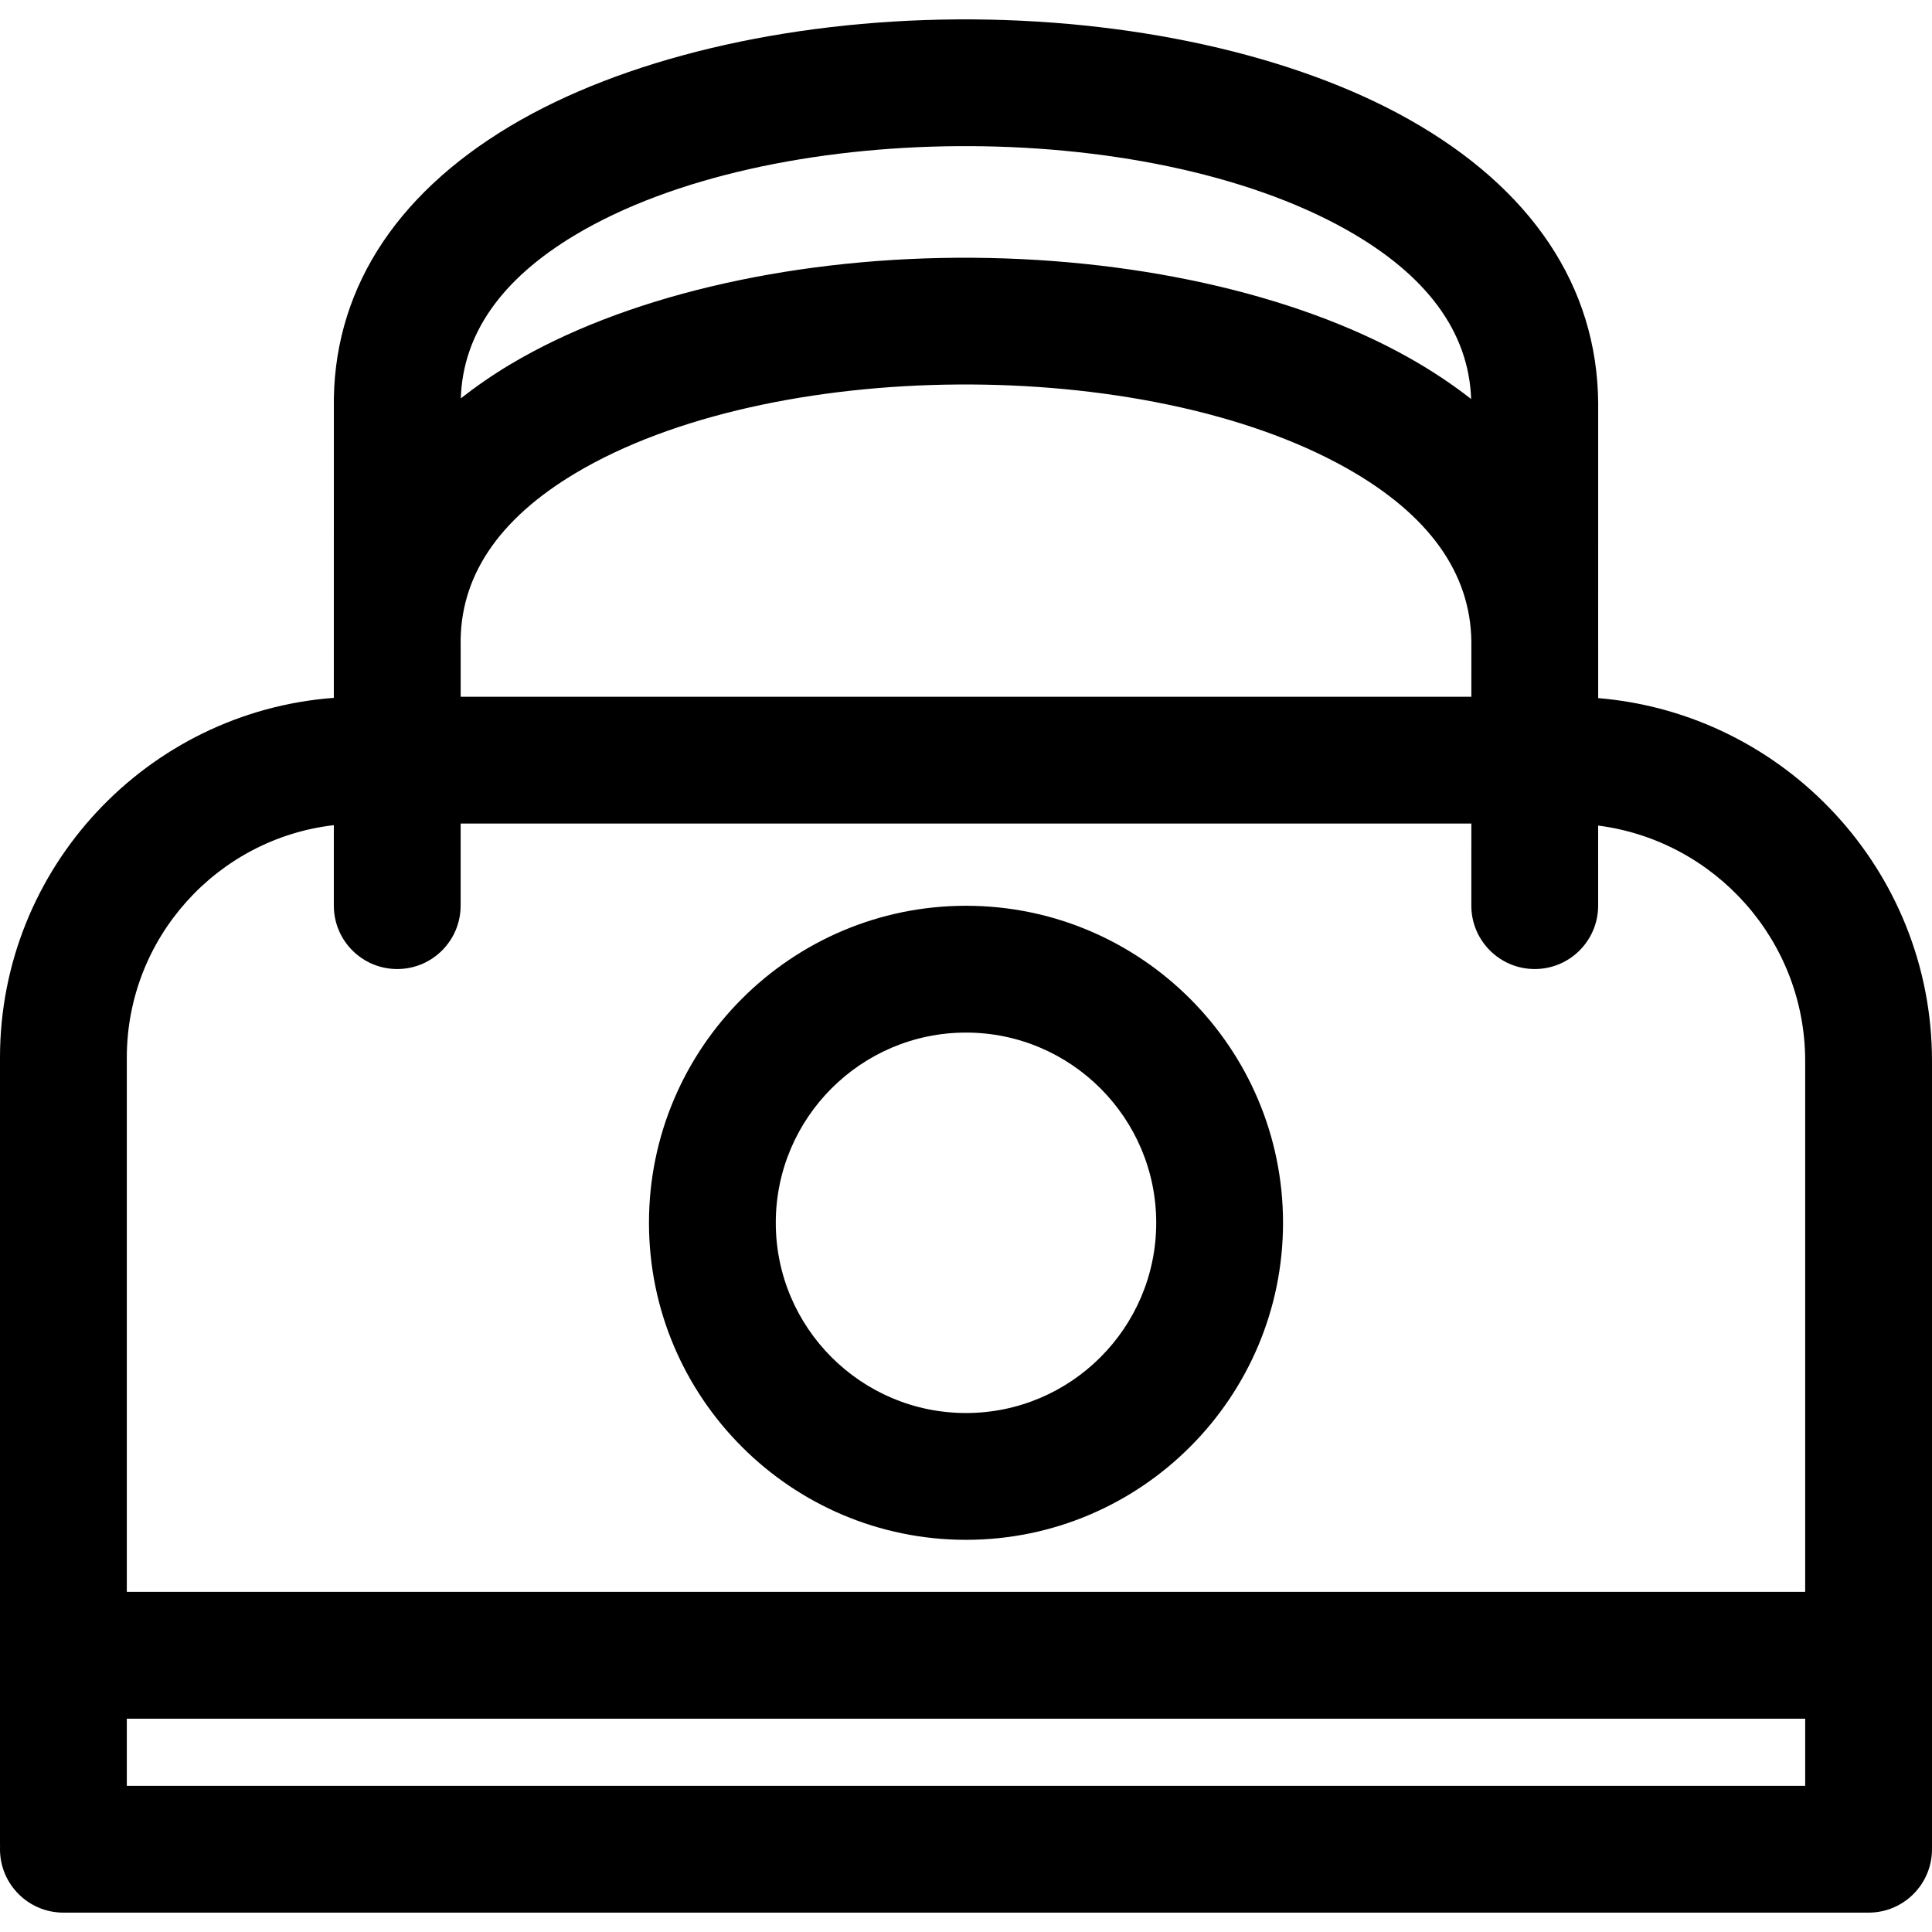
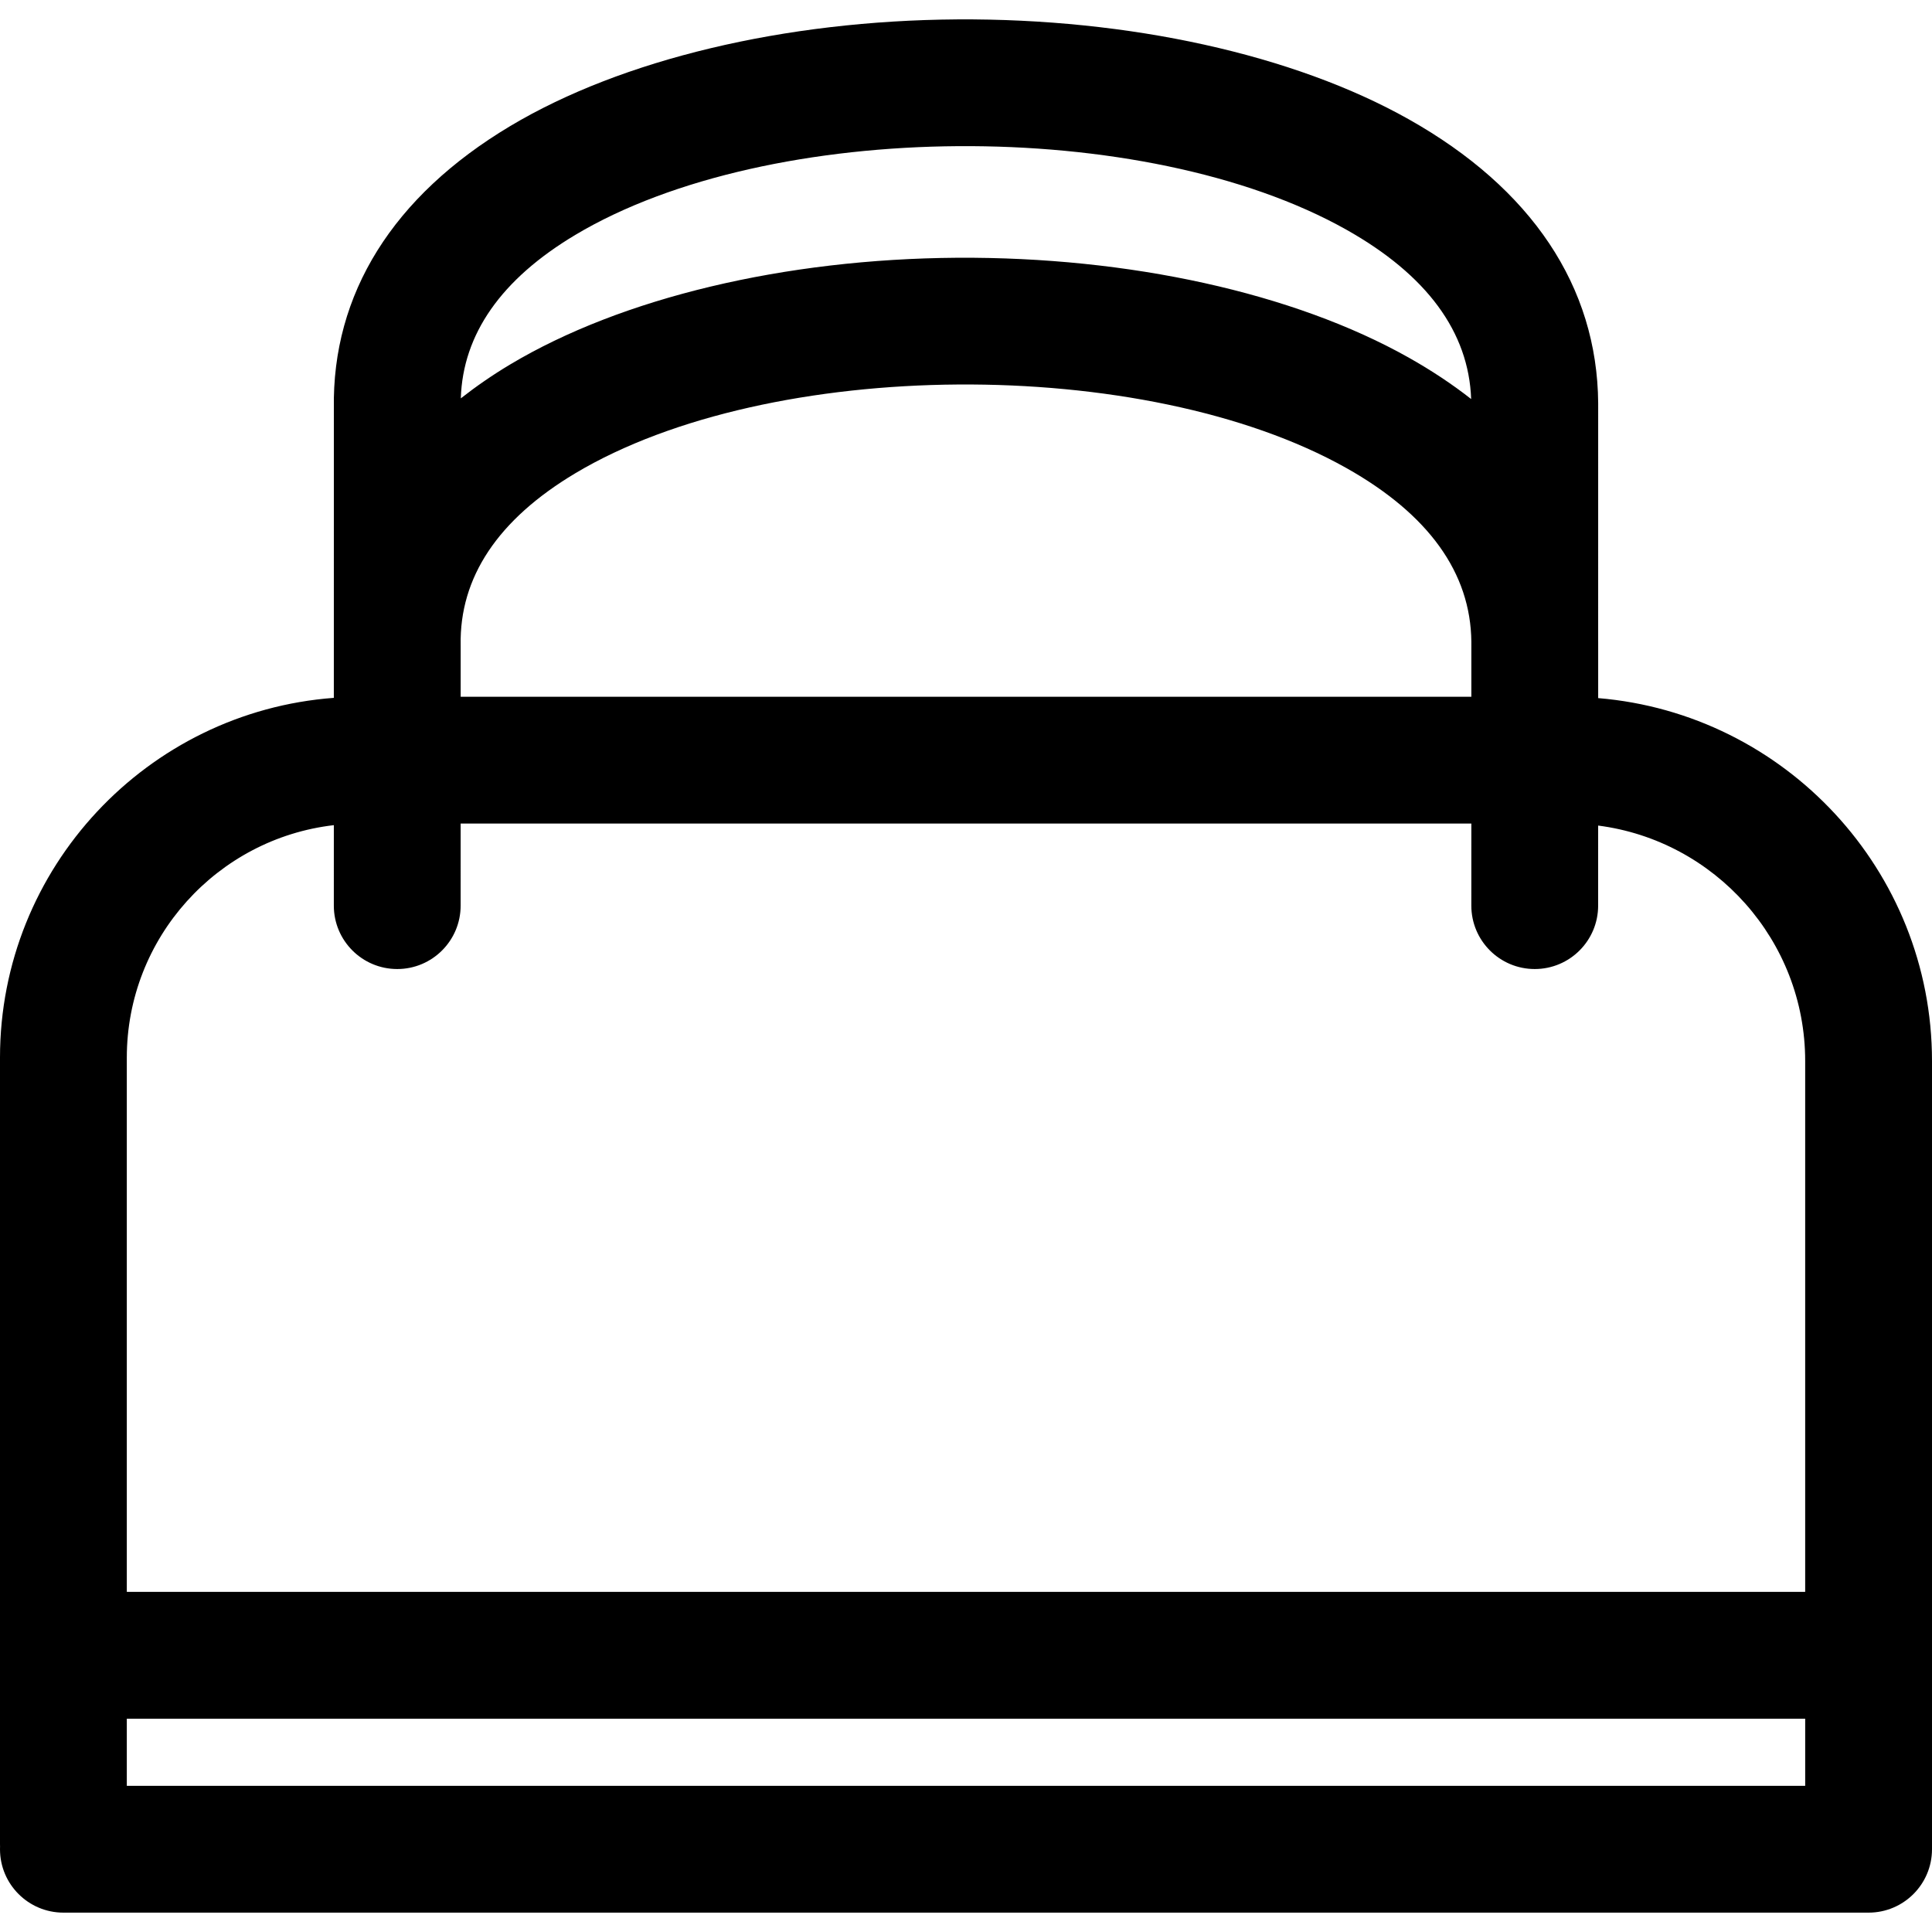
<svg xmlns="http://www.w3.org/2000/svg" version="1.1" id="Capa_1" x="0px" y="0px" viewBox="0 0 259 259" style="enable-background:new 0 0 259 259;" xml:space="preserve">
  <g>
    <g>
      <path d="M214.249,93.587c0-4.982,0-7.531,0-7.598c0-0.014-0.002-0.028-0.002-0.043c0.002-21.07,0.003-31.794,0.002-31.909    c-0.122-15.62-8.916-28.783-25.432-38.067c-15.39-8.653-37.443-13.516-60.504-13.37C105.18,2.756,83.34,7.97,68.394,16.904    c-15.725,9.399-23.896,22.498-23.637,37.882l-0.004,38.767C19.766,95.414,0,116.324,0,141.779v105.422    c0,0.118,0.002,0.234,0.007,0.351C0.002,247.669,0,247.785,0,247.903c0,4.694,3.806,8.5,8.5,8.5h242c4.694,0,8.5-3.806,8.5-8.5    V142.236C259,116.685,239.271,95.669,214.249,93.587z M61.755,86.503c-0.171-9.103,4.997-16.859,15.361-23.054    c26.064-15.582,76.302-15.925,103.371-0.708c11.034,6.203,16.671,14.055,16.76,23.306c0,2.588,0,5.079-0.001,7.356H61.756    l0.001-6.739L61.755,86.503z M77.116,31.496c26.064-15.581,76.303-15.924,103.37-0.708c10.795,6.068,16.411,13.719,16.733,22.706    c-2.531-1.985-5.332-3.846-8.402-5.572c-15.391-8.651-37.443-13.506-60.504-13.368c-23.134,0.156-44.974,5.37-59.92,14.304    c-2.389,1.428-4.581,2.951-6.618,4.545C62.046,44.796,67.192,37.428,77.116,31.496z M44.753,110.619l-0.001,10.787    c-0.001,4.694,3.805,8.5,8.499,8.501c0,0,0,0,0.001,0c4.693,0,8.499-3.805,8.5-8.499l0.001-11.004h135.493    c-0.001,6.127-0.002,11.002-0.002,11.002c-0.001,4.694,3.804,8.5,8.499,8.501c0,0,0,0,0.001,0c4.693,0,8.499-3.805,8.5-8.499    c0.001-3.9,0.001-7.474,0.002-10.734c15.632,2.01,27.753,15.393,27.753,31.563v71.167H17V141.78    C17,125.704,29.154,112.421,44.753,110.619z M17,239.403v-9h225v9H17z" />
-       <path d="M129.5,206.426c23.435,0,42.5-19.065,42.5-42.5s-19.065-42.5-42.5-42.5S87,140.491,87,163.926    S106.065,206.426,129.5,206.426z M129.5,138.426c14.061,0,25.5,11.439,25.5,25.5s-11.439,25.5-25.5,25.5s-25.5-11.439-25.5-25.5    S115.439,138.426,129.5,138.426z" />
    </g>
    <g>
	</g>
    <g>
	</g>
    <g>
	</g>
    <g>
	</g>
    <g>
	</g>
    <g>
	</g>
    <g>
	</g>
    <g>
	</g>
    <g>
	</g>
    <g>
	</g>
    <g>
	</g>
    <g>
	</g>
    <g>
	</g>
    <g>
	</g>
    <g>
	</g>
  </g>
  <g>
</g>
  <g>
</g>
  <g>
</g>
  <g>
</g>
  <g>
</g>
  <g>
</g>
  <g>
</g>
  <g>
</g>
  <g>
</g>
  <g>
</g>
  <g>
</g>
  <g>
</g>
  <g>
</g>
  <g>
</g>
  <g>
</g>
</svg>